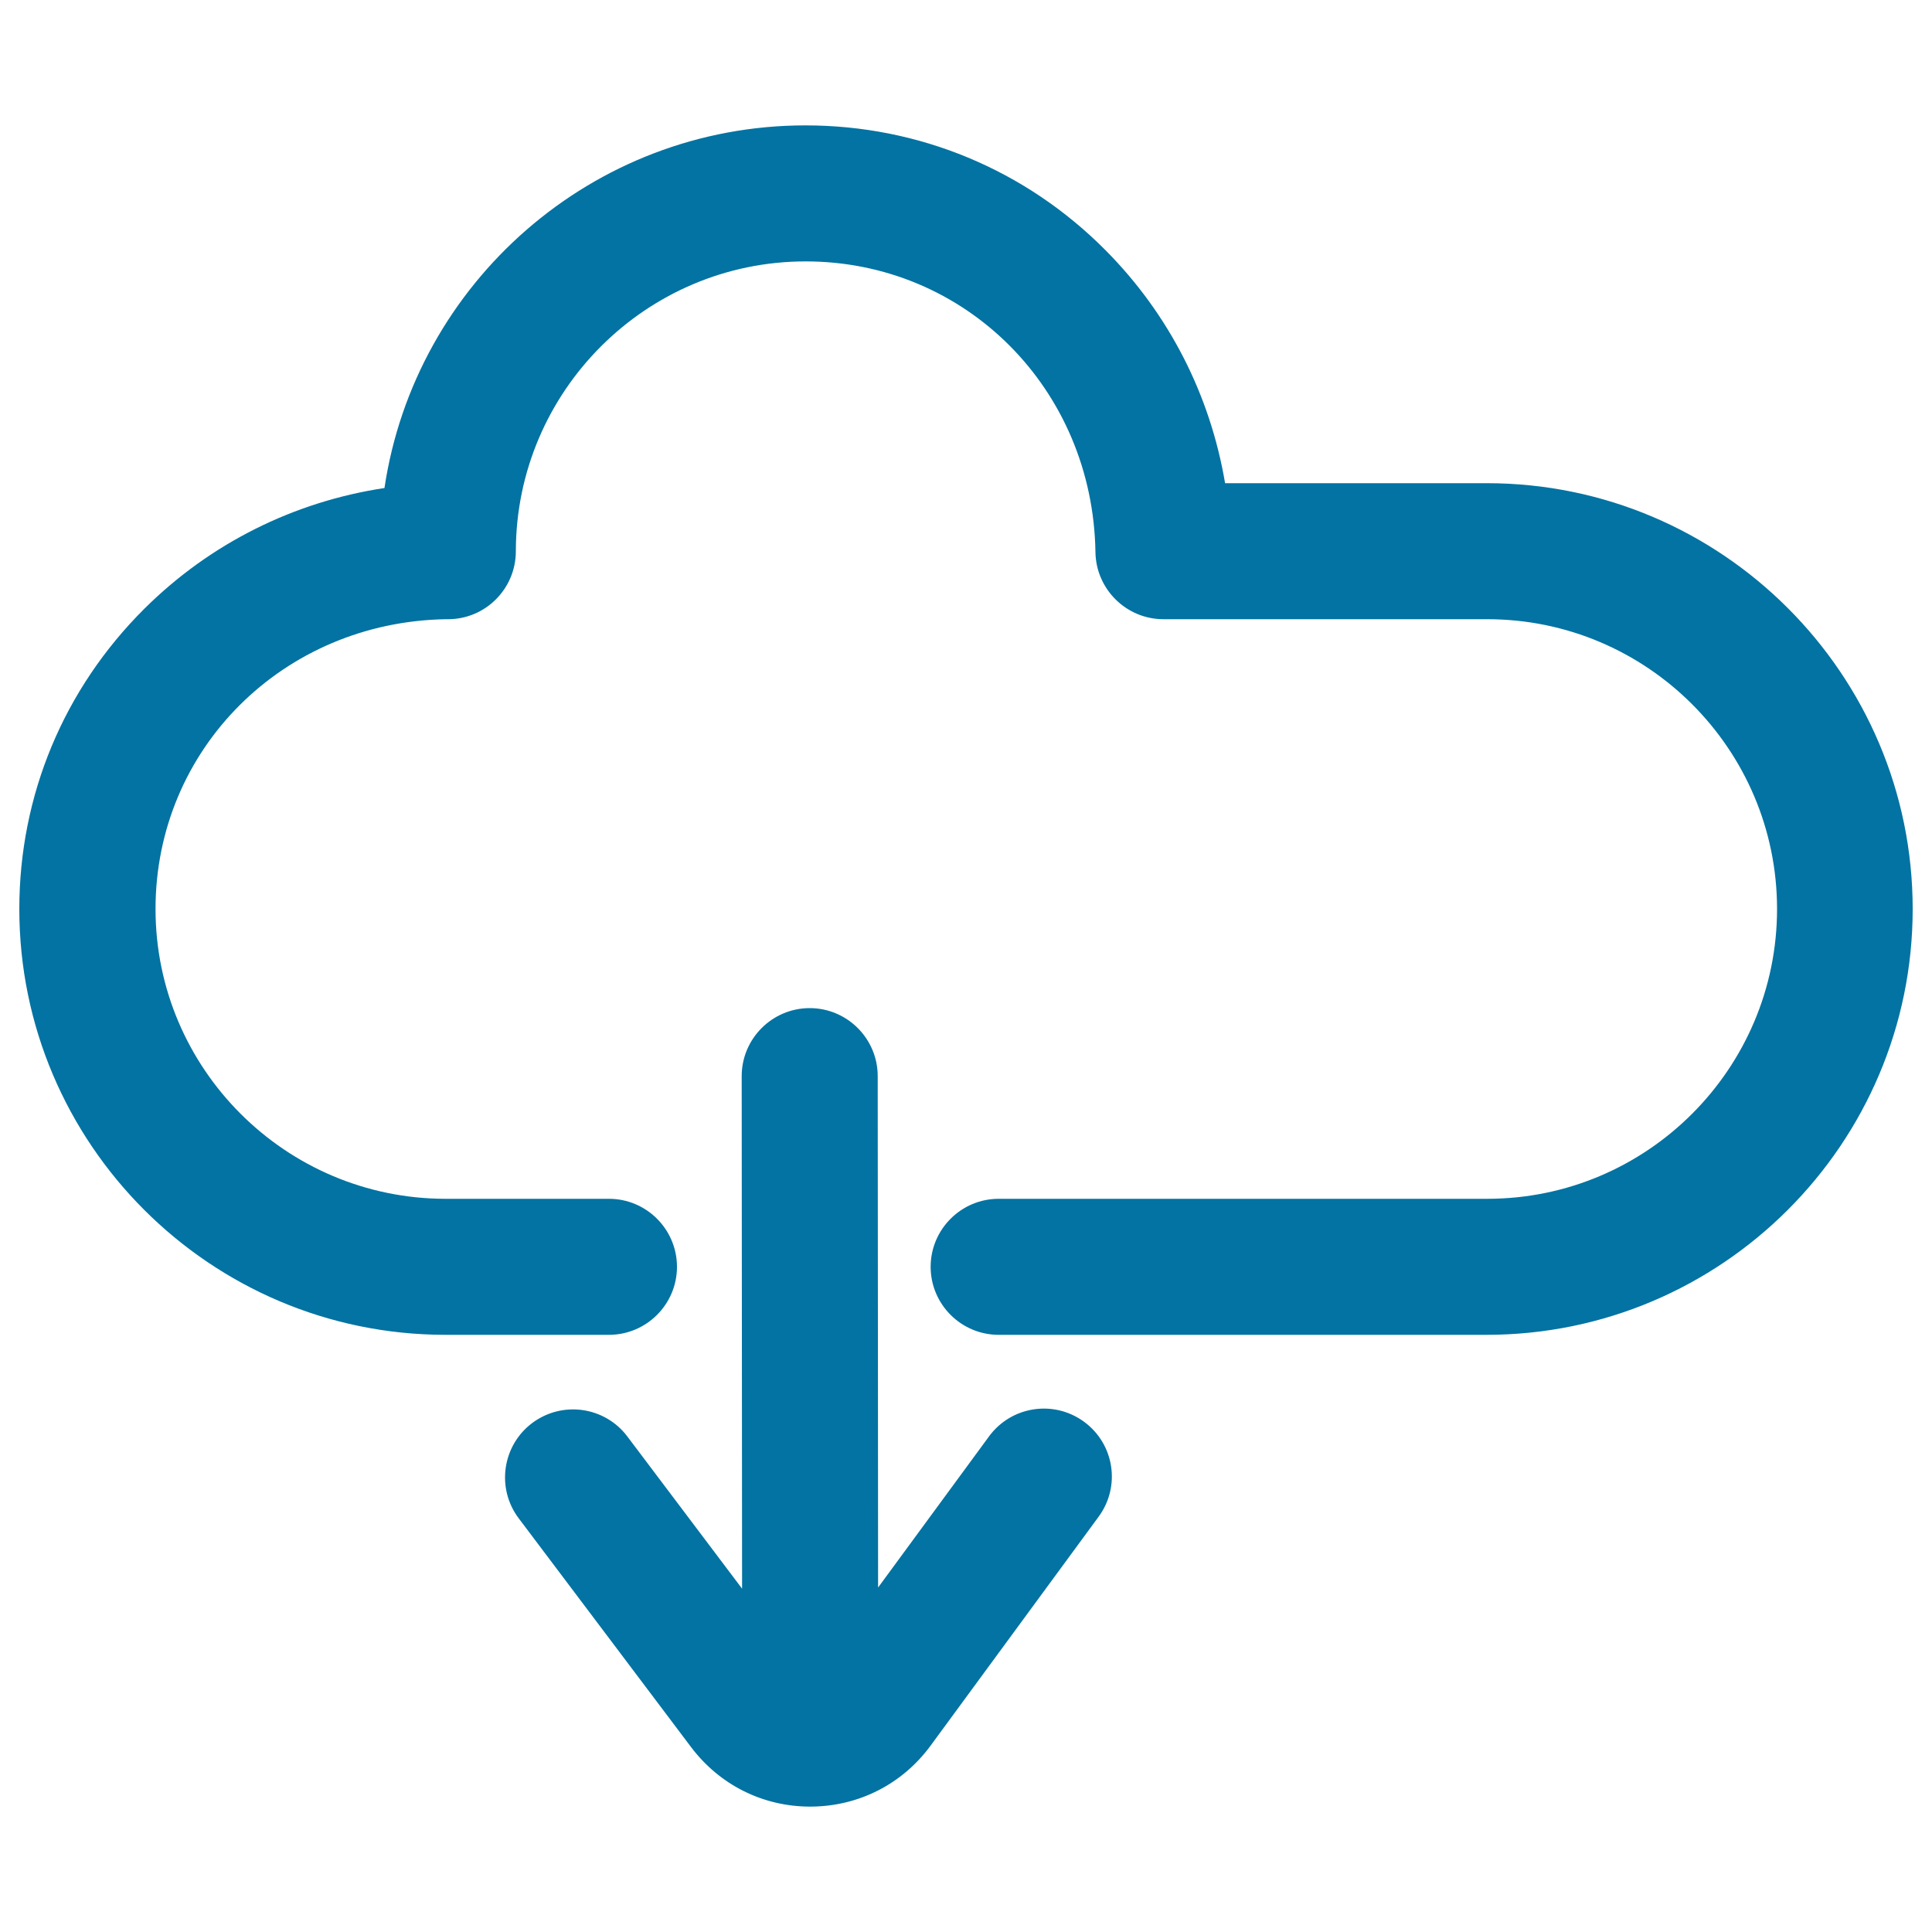
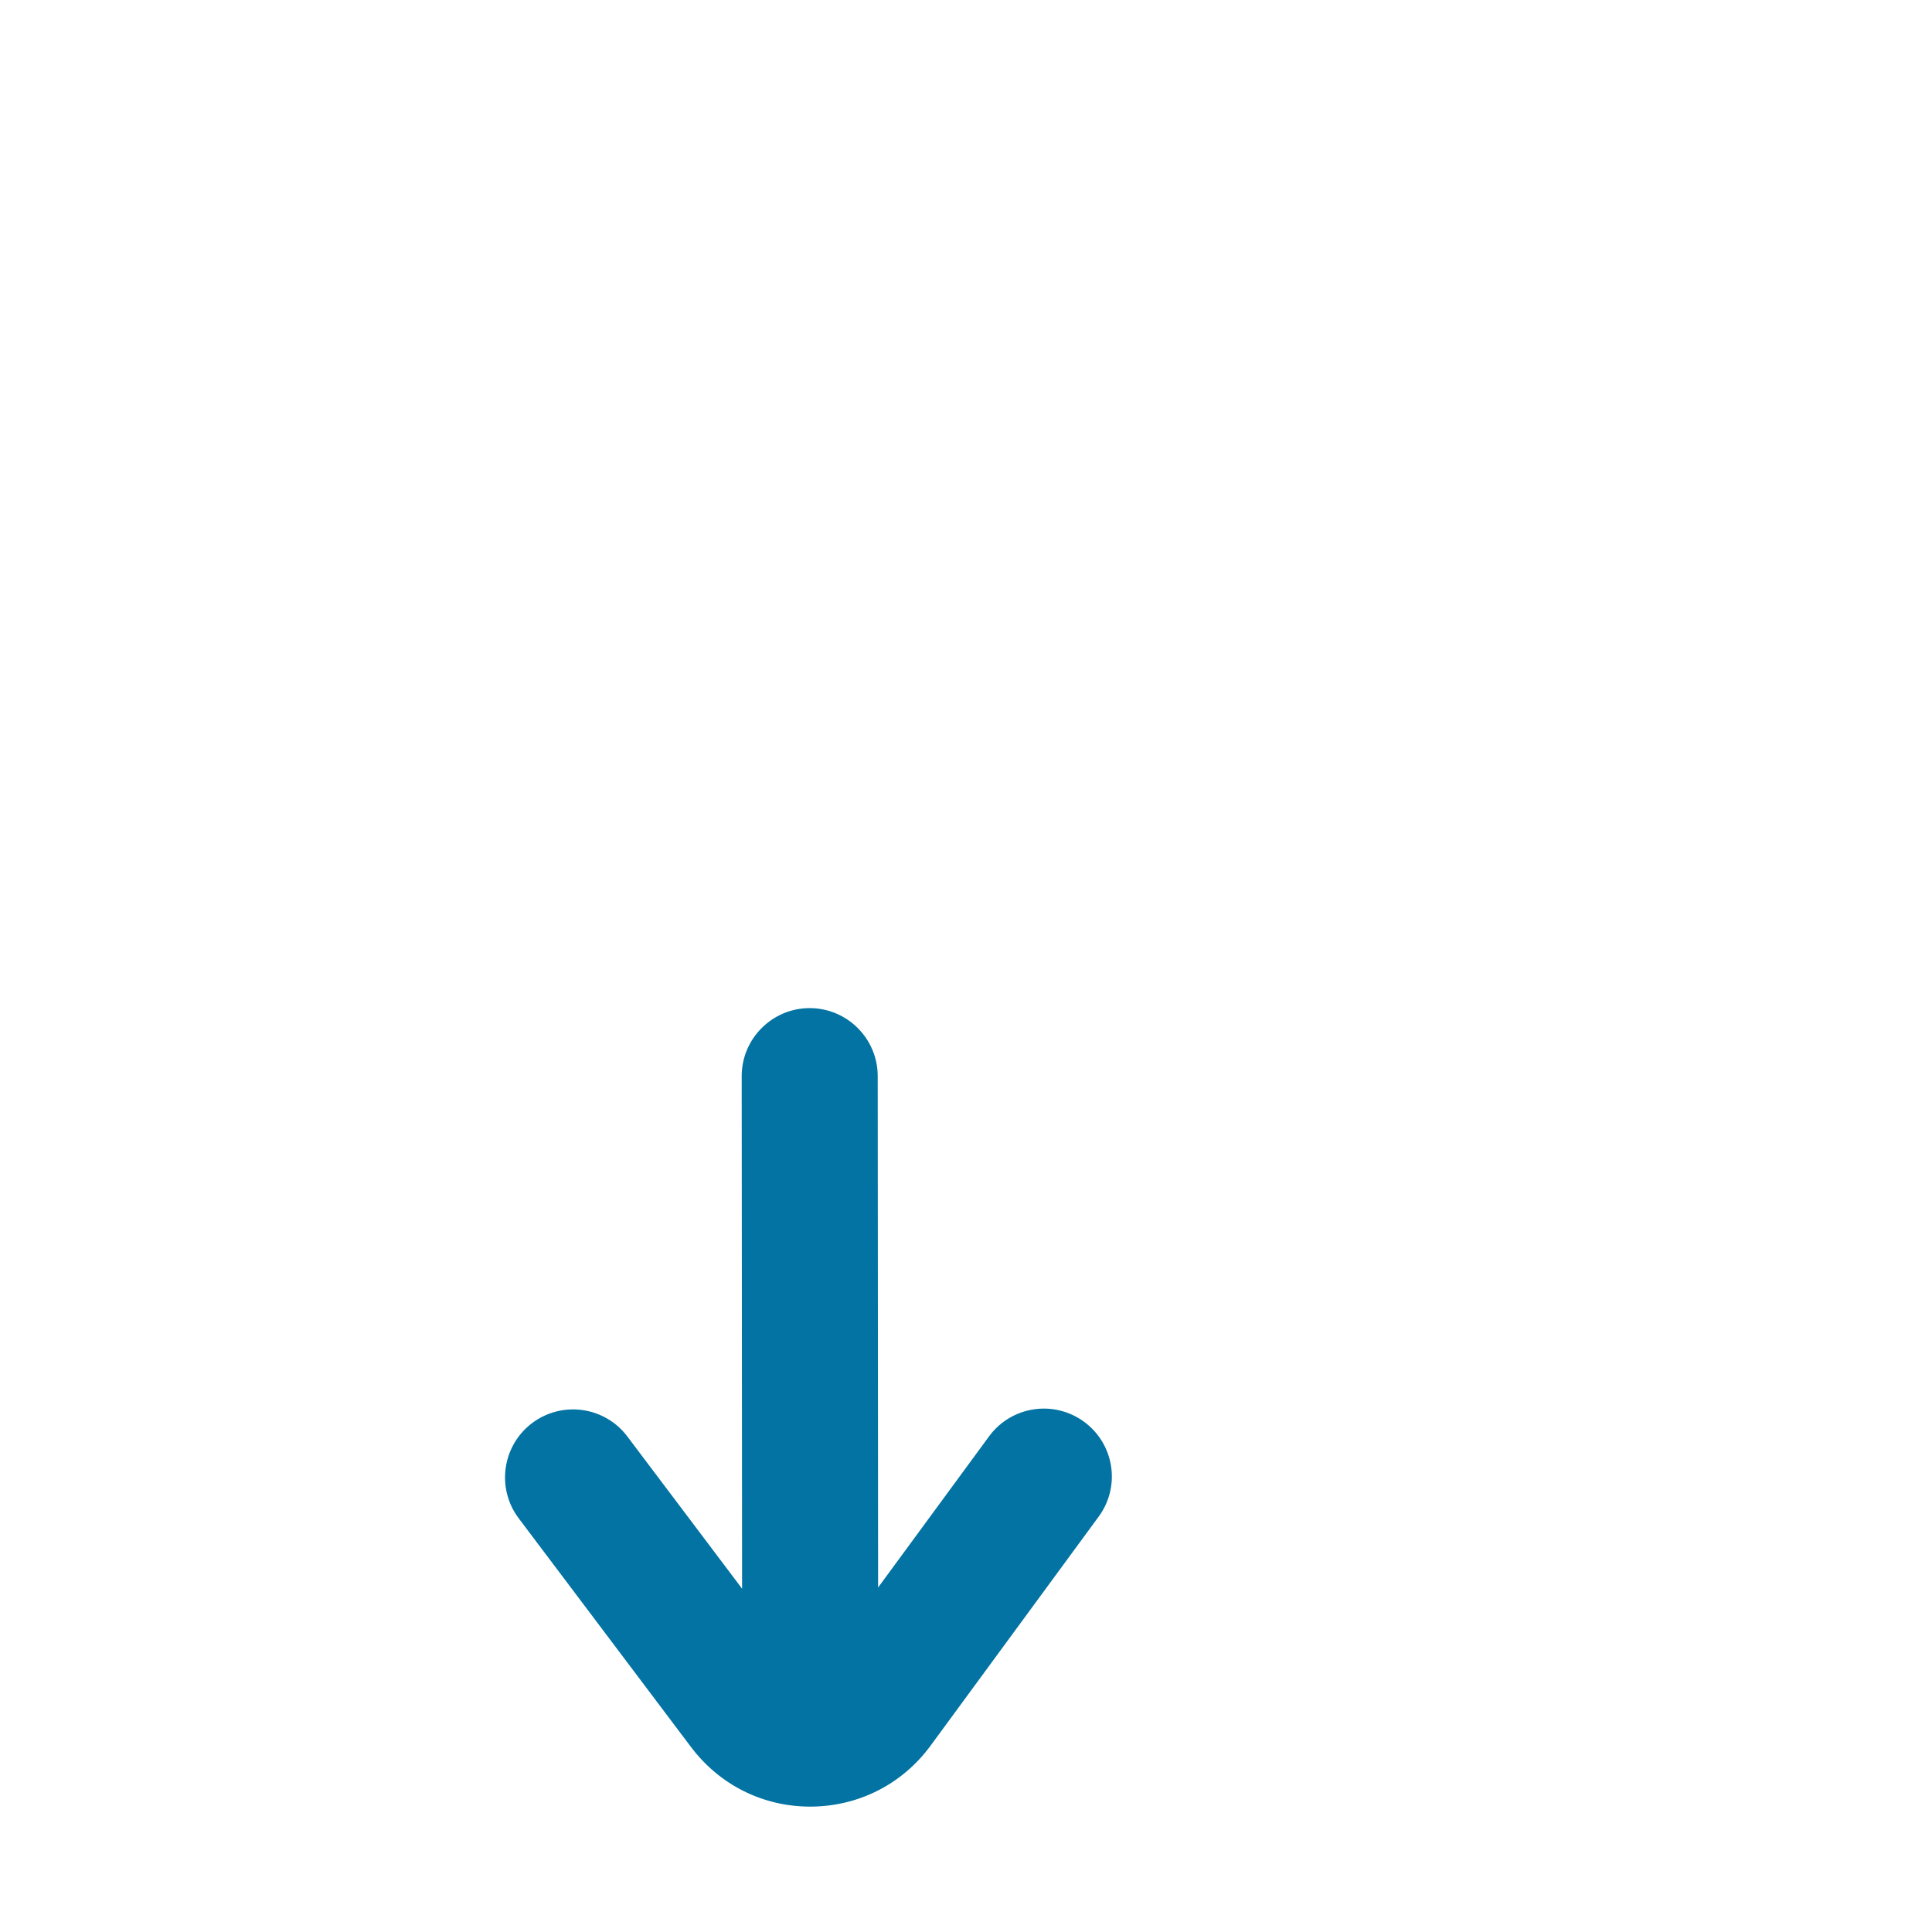
<svg xmlns="http://www.w3.org/2000/svg" viewBox="0 0 1000 1000" style="fill:#0273a2">
  <title>Download From Cloud SVG icon</title>
  <g>
    <path d="M561.1,735.9c-15.7-11.5-37.7-8.1-49.2,7.6l-57.4,78.2L454.3,557c0-19.4-15.8-35.2-35.2-35.2h0c-19.4,0-35.2,15.8-35.2,35.2l0.2,265.3l-59.4-78.8c-11.7-15.5-33.7-18.6-49.3-6.9c-15.5,11.7-18.6,33.8-6.9,49.3l89.2,118.4c14.8,19.6,37.2,30.8,61.7,30.8c0.2,0,0.3,0,0.5,0c24.7-0.2,47.2-11.7,61.8-31.6l86.9-118.4C580.2,769.4,576.8,747.4,561.1,735.9z" />
-     <path d="M769.6,250.1H634.1c-7.7-45.6-29-87.5-61.9-120.6c-41.4-41.7-96.6-64.6-155.3-64.6c-110.3,0-202.1,81.6-217.9,187.7c-47,7.1-90.3,28.7-124.3,62.5C33,356.6,10,411.7,10,470.5c0,121.4,98.8,220.3,220.4,220.4h84.8c19.4,0,35.2-15.8,35.2-35.2s-15.8-35.2-35.2-35.2h-84.7c-82.7-0.1-150-67.4-150-150c0-82.7,66-148.6,150.3-150h1.1c19.4,0,35.1-15.8,35.1-35.2c0.1-82.7,67.4-150,150-150c82.8,0,148.7,66.1,150,150.5c0.3,19.2,16,34.7,35.2,34.7h167.6c82.7,0,150,67.3,150,150c0,82.7-67.3,150-150,150H516.9c-19.4,0-35.2,15.8-35.2,35.2s15.8,35.2,35.2,35.2h252.7C891.1,690.8,990,592,990,470.5C990,349,891.1,250.1,769.6,250.1z" />
  </g>
</svg>